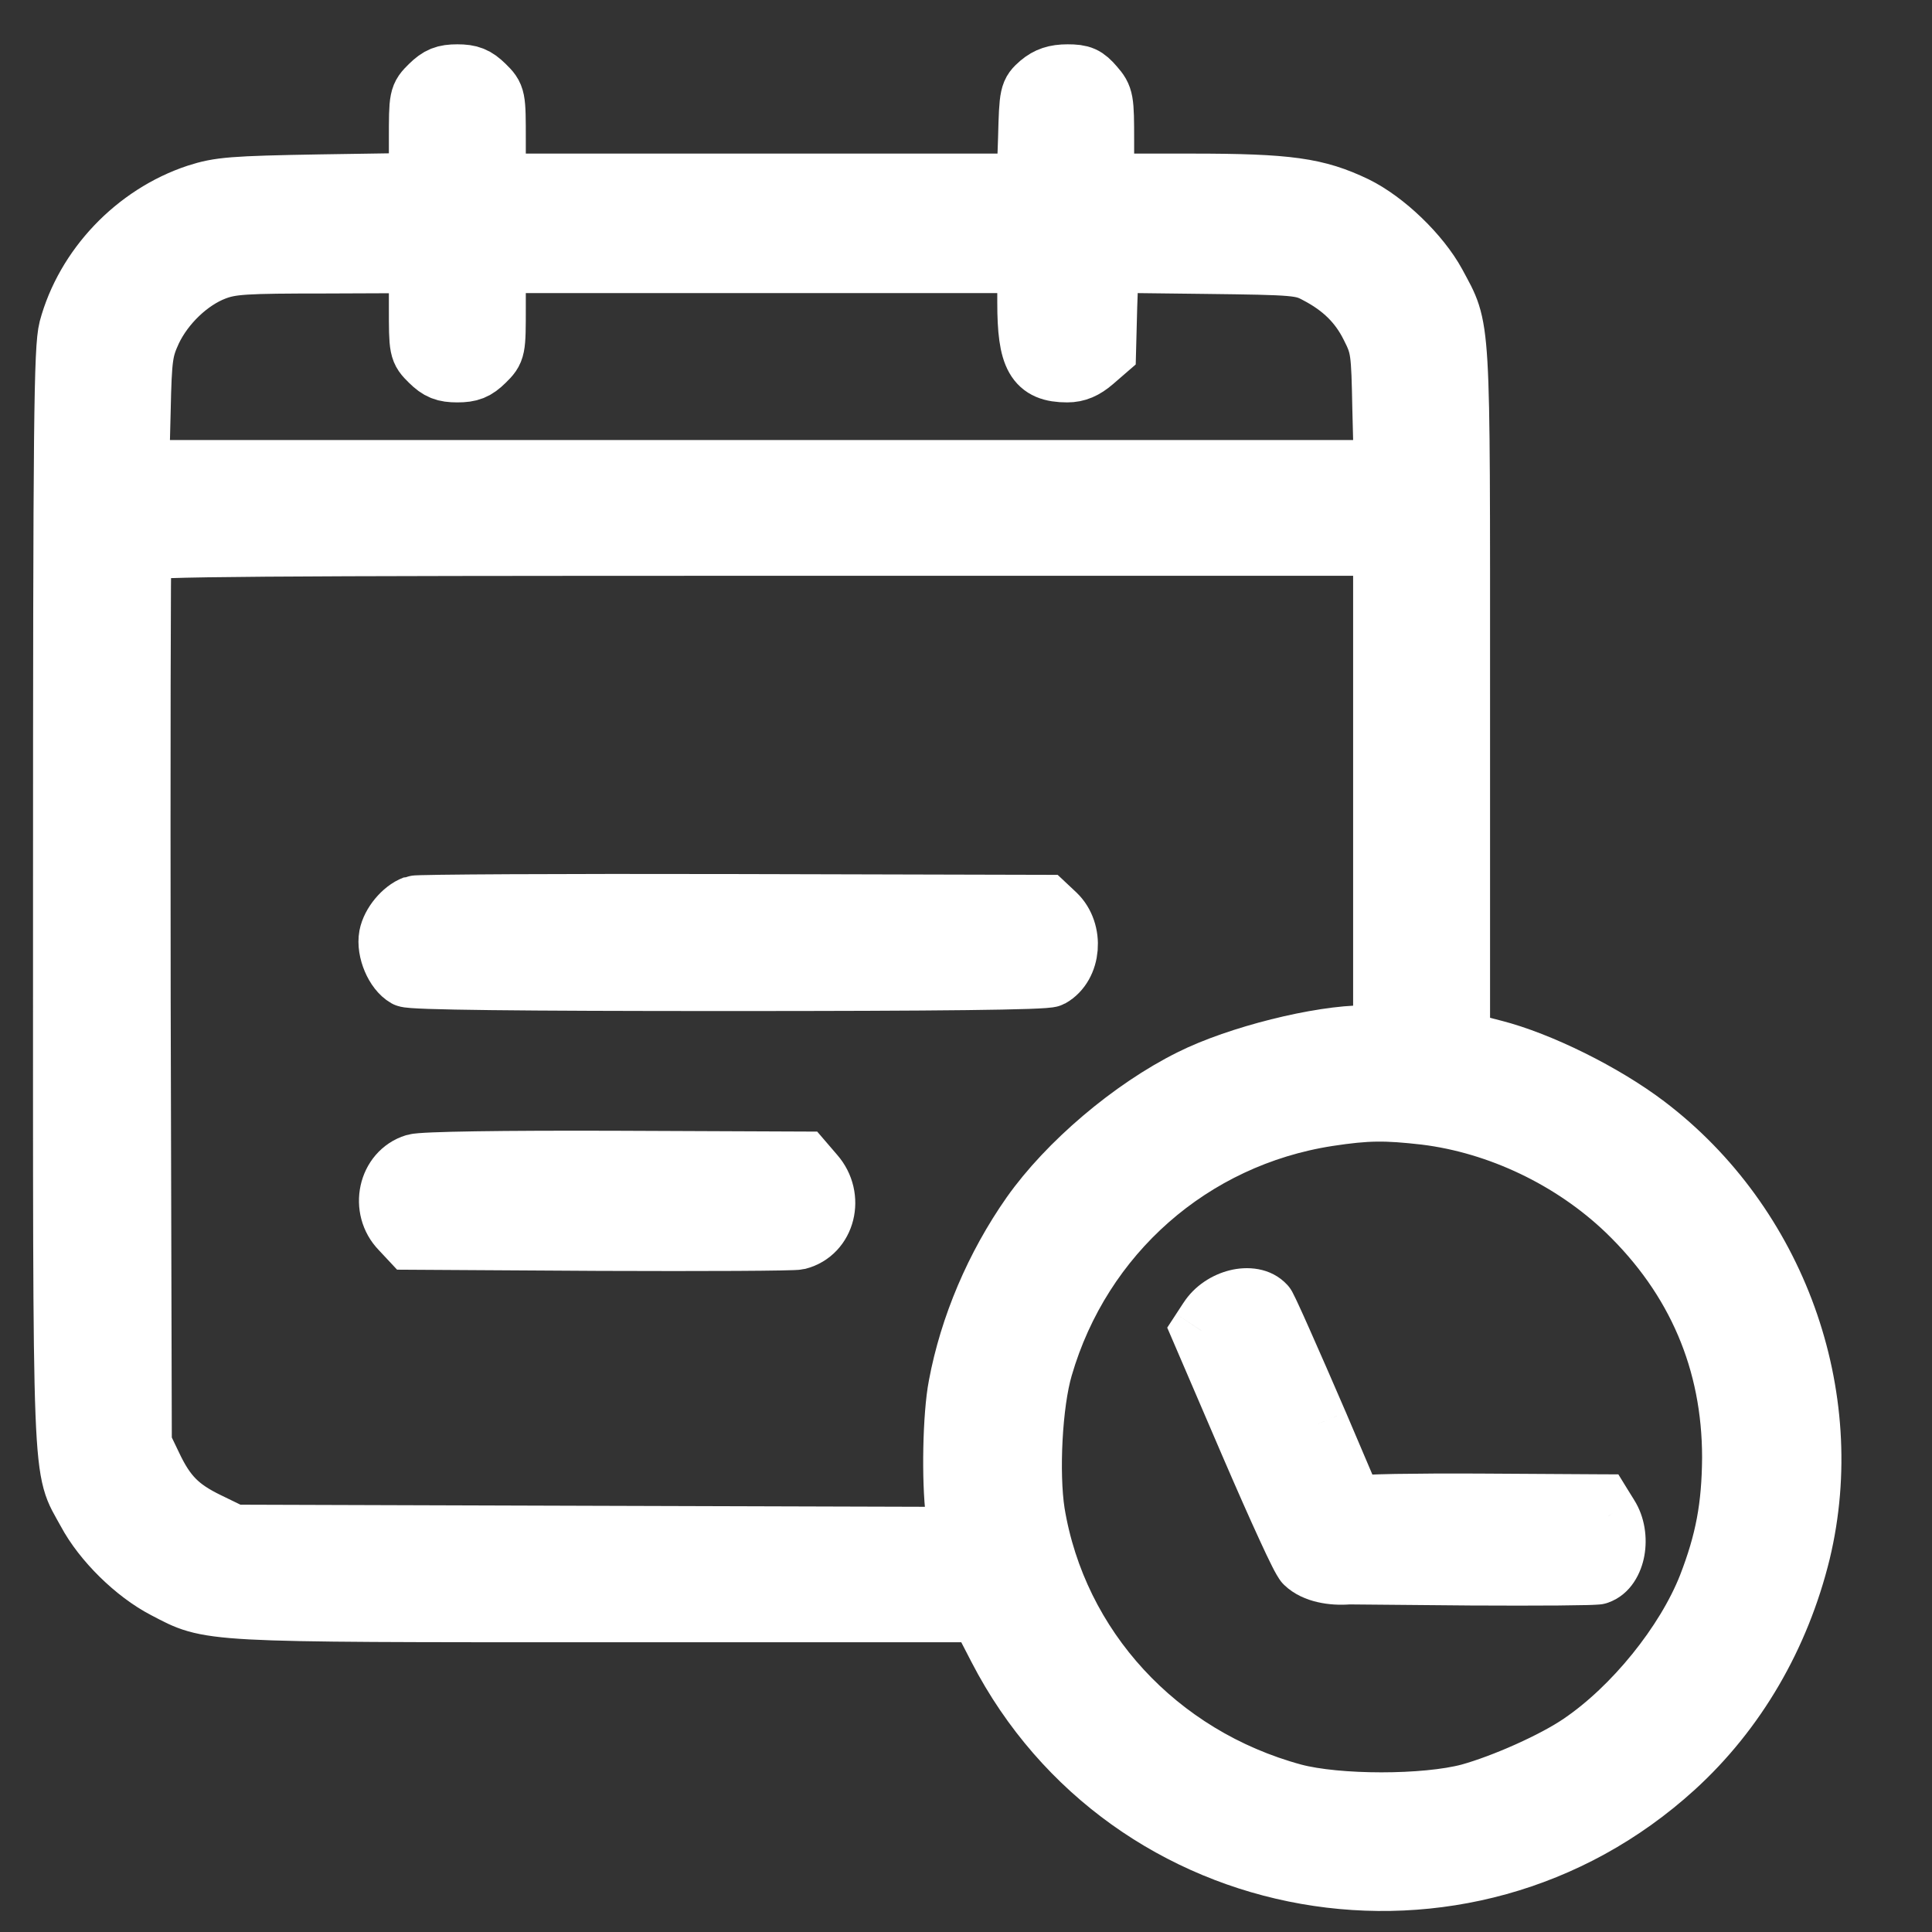
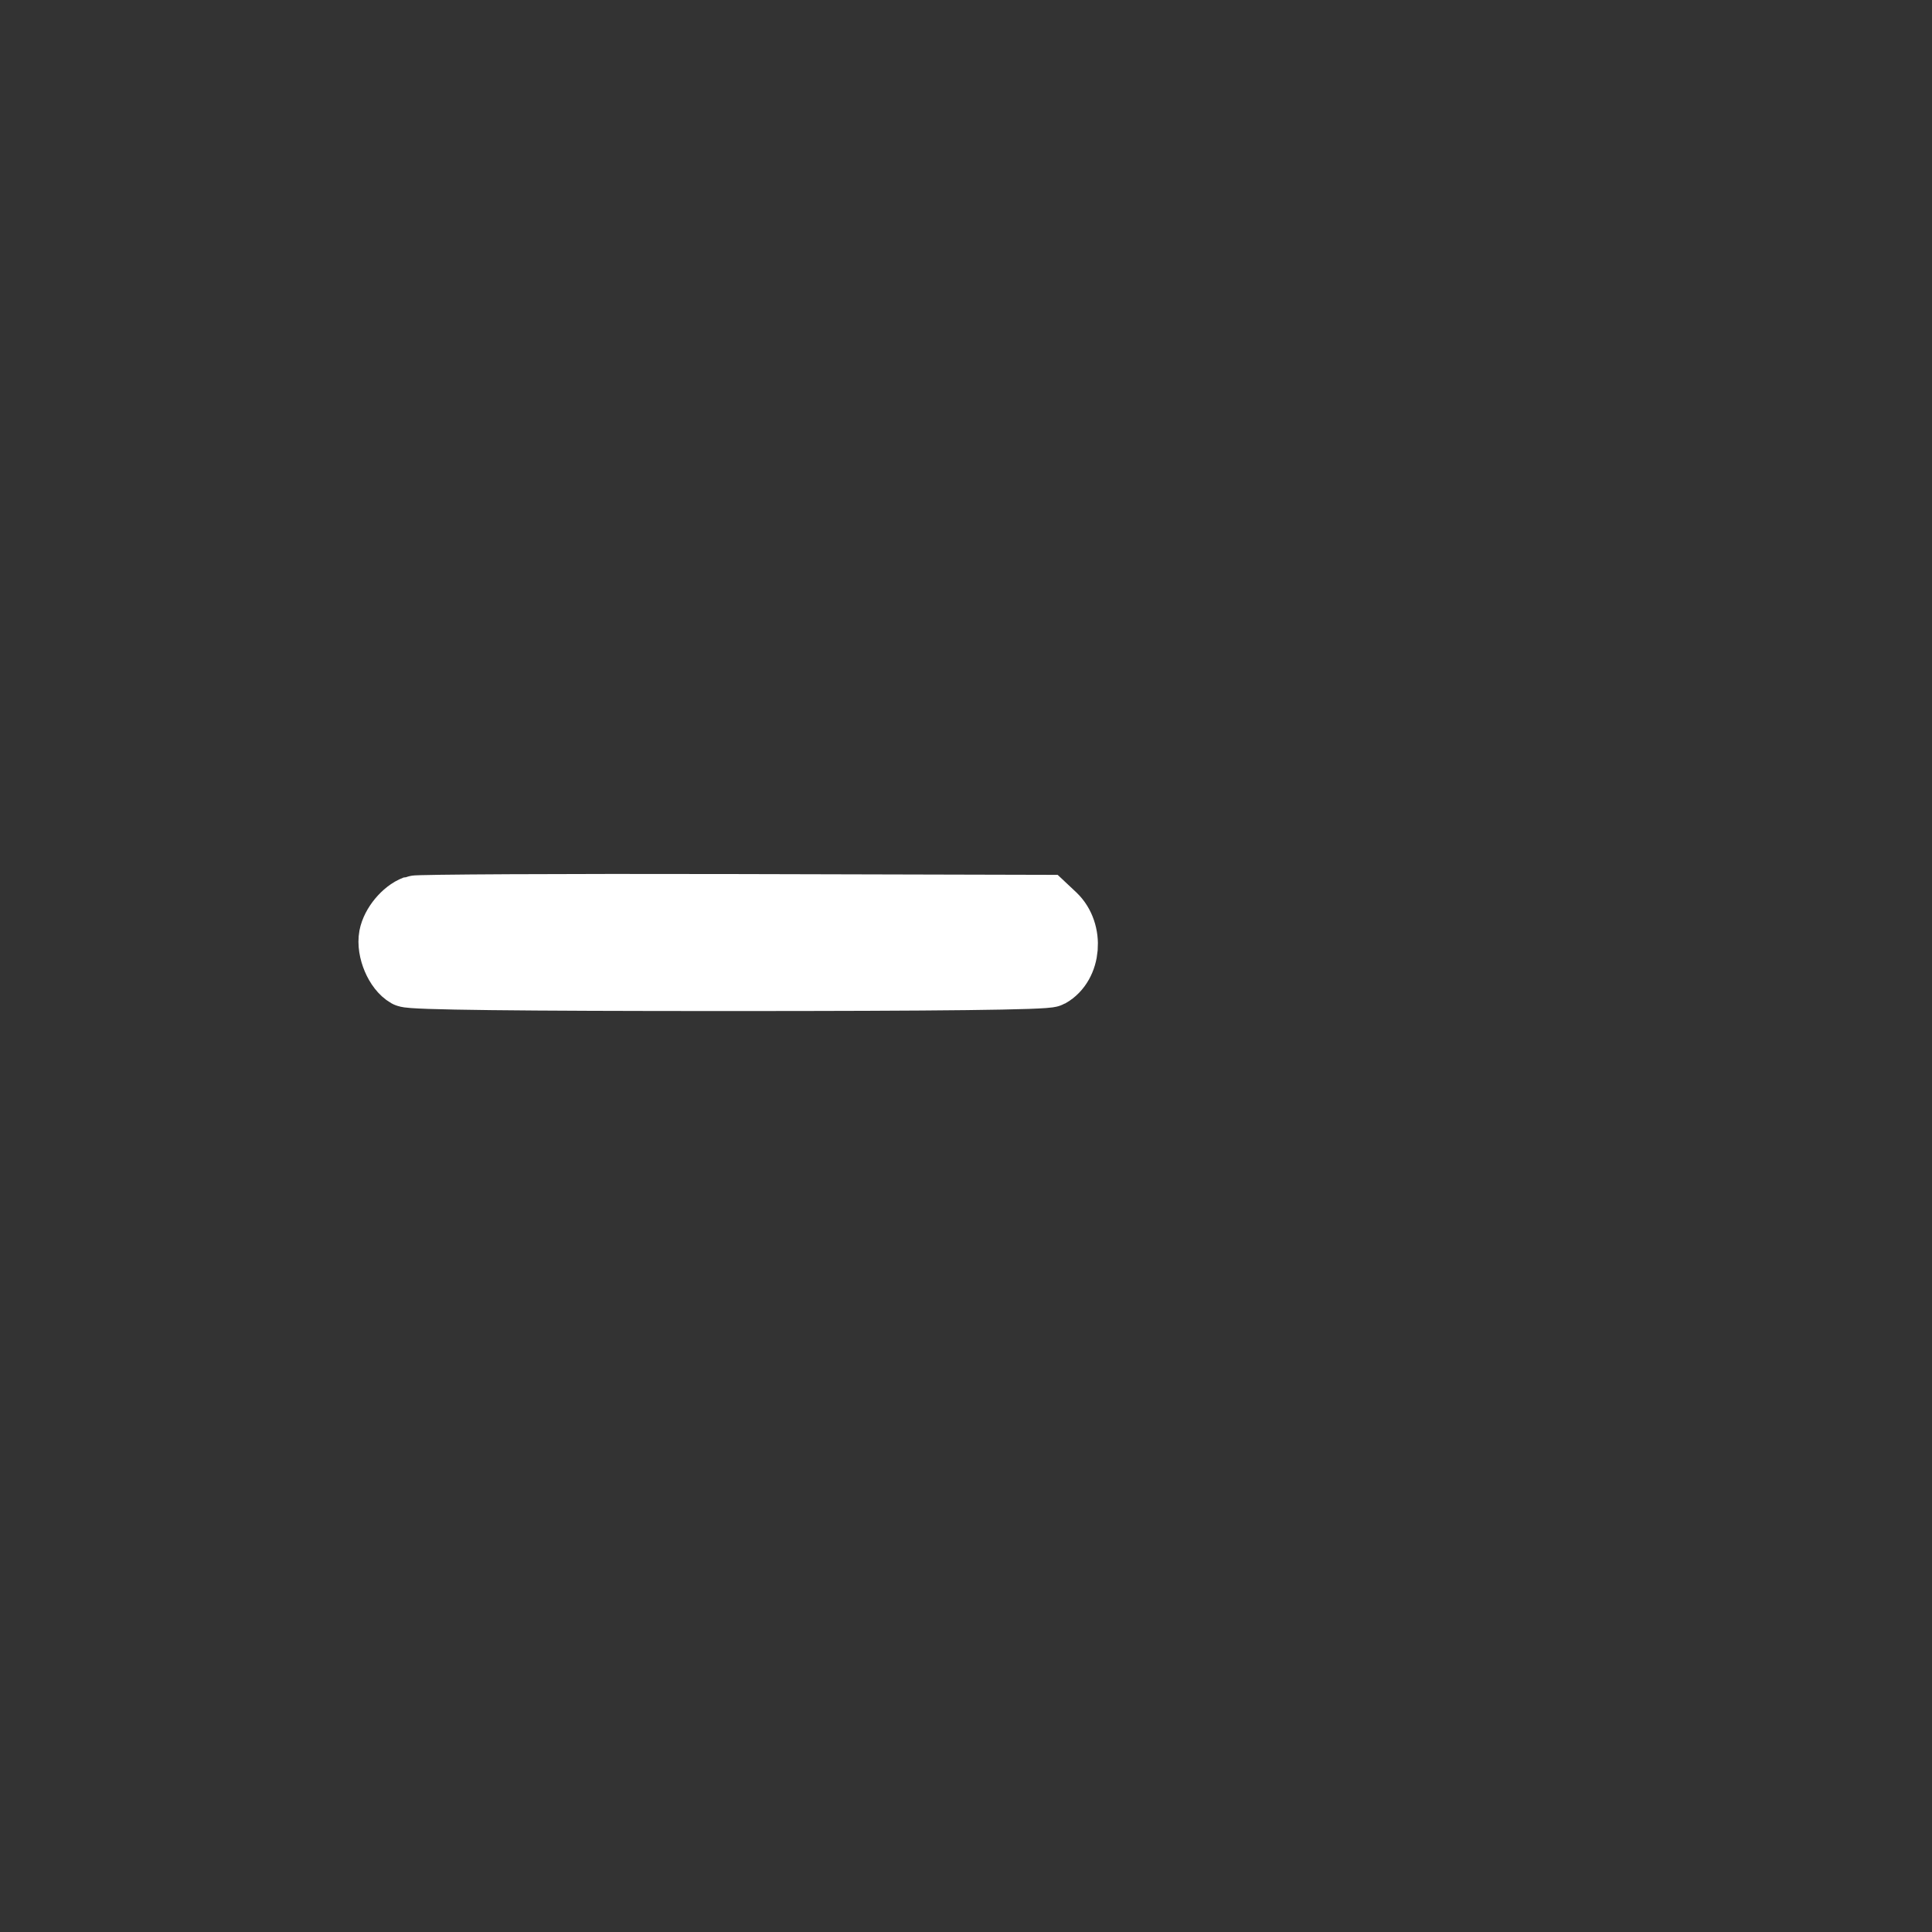
<svg xmlns="http://www.w3.org/2000/svg" width="32" height="32" viewBox="0 0 32 32" fill="none">
  <rect x="0" y="0" width="32" height="32" fill="#333333" stroke="none" />
-   <path d="M7.125 1.415C6.941 1.596 6.941 1.609 6.941 2.314V3.032L5.312 3.057C3.848 3.082 3.633 3.101 3.265 3.219C2.245 3.556 1.415 4.43 1.142 5.448C1.06 5.772 1.047 6.946 1.047 14.873C1.047 24.86 1.022 24.261 1.446 25.041C1.706 25.528 2.239 26.052 2.733 26.308C3.5 26.708 3.303 26.701 10.078 26.701H16.226L16.536 27.301C18.691 31.47 24.249 32.45 27.735 29.273C28.755 28.343 29.478 27.101 29.82 25.703C30.441 23.112 29.421 20.279 27.266 18.643C26.569 18.113 25.498 17.582 24.737 17.389L24.18 17.245V11.496C24.18 5.16 24.199 5.485 23.78 4.699C23.514 4.212 22.944 3.662 22.449 3.419C21.809 3.113 21.347 3.044 19.73 3.044H18.285V2.333C18.285 1.652 18.279 1.609 18.121 1.428C17.981 1.265 17.912 1.234 17.683 1.234C17.481 1.234 17.354 1.278 17.227 1.384C17.056 1.534 17.05 1.553 17.031 2.289L17.005 3.044H12.607H8.209V2.32C8.209 1.609 8.209 1.596 8.025 1.415C7.879 1.272 7.784 1.234 7.575 1.234C7.366 1.234 7.271 1.272 7.125 1.415ZM6.941 5.079C6.941 5.791 6.941 5.803 7.125 5.984C7.271 6.128 7.366 6.165 7.575 6.165C7.784 6.165 7.879 6.128 8.025 5.984C8.209 5.803 8.209 5.791 8.209 5.079V4.355H12.613H17.018V5.011C17.018 5.922 17.157 6.165 17.677 6.165C17.836 6.165 17.962 6.109 18.108 5.984L18.317 5.803L18.336 5.073L18.362 4.349L19.959 4.368C21.467 4.386 21.562 4.393 21.816 4.53C22.234 4.748 22.513 5.023 22.703 5.404C22.874 5.741 22.88 5.81 22.899 6.771L22.925 7.788H12.613H2.302L2.327 6.802C2.346 5.903 2.365 5.791 2.511 5.473C2.72 5.036 3.132 4.642 3.551 4.48C3.829 4.374 4.039 4.361 5.407 4.361L6.941 4.355V5.079ZM22.912 13.094V17.151H22.614C21.854 17.151 20.504 17.488 19.73 17.875C18.748 18.362 17.683 19.267 17.081 20.122C16.486 20.971 16.061 21.97 15.877 22.956C15.782 23.443 15.763 24.523 15.833 25.066L15.884 25.459L9.876 25.441L3.867 25.422L3.443 25.216C2.967 24.985 2.746 24.767 2.511 24.267L2.346 23.924L2.327 16.558C2.321 12.507 2.327 9.162 2.34 9.118C2.365 9.049 4.387 9.037 12.645 9.037H22.912V13.094ZM23.609 18.462C24.826 18.612 26.043 19.192 26.943 20.054C28.103 21.171 28.692 22.551 28.692 24.142C28.686 24.96 28.578 25.534 28.293 26.271C27.919 27.22 27.057 28.287 26.182 28.88C25.745 29.18 24.902 29.554 24.338 29.71C23.609 29.904 22.151 29.904 21.423 29.71C19.173 29.099 17.506 27.288 17.138 25.054C17.037 24.398 17.094 23.244 17.271 22.644C17.912 20.441 19.737 18.837 21.993 18.487C22.646 18.387 22.95 18.387 23.609 18.462Z" fill="white" stroke="white" />
  <path d="M6.862 15.002C6.673 15.073 6.483 15.305 6.445 15.505C6.401 15.743 6.546 16.079 6.729 16.182C6.811 16.227 8.609 16.246 12.066 16.246C15.523 16.246 17.32 16.227 17.402 16.182C17.737 15.995 17.787 15.434 17.484 15.144L17.32 14.99L12.142 14.977C9.29 14.97 6.912 14.983 6.862 15.002Z" fill="white" stroke="white" />
-   <path d="M6.871 19.281C6.43 19.416 6.297 20.015 6.638 20.363L6.795 20.531L9.937 20.55C11.659 20.557 13.141 20.55 13.217 20.531C13.671 20.415 13.816 19.829 13.488 19.455L13.305 19.242L10.189 19.229C8.341 19.223 6.997 19.242 6.871 19.281Z" fill="white" stroke="white" />
-   <path fill-rule="evenodd" clip-rule="evenodd" d="M22.411 24.946L21.831 23.586C21.384 22.549 20.99 21.66 20.955 21.622C20.743 21.391 20.235 21.518 20.021 21.851L19.898 22.039L20.705 23.916C21.185 25.03 21.552 25.83 21.616 25.892C21.777 26.046 22.067 26.096 22.331 26.074L22.331 26.074L24.355 26.092C25.464 26.097 26.419 26.092 26.468 26.074C26.761 25.97 26.854 25.444 26.643 25.109L26.525 24.919L24.517 24.907C23.414 24.902 22.59 24.916 22.411 24.946Z" fill="white" />
-   <path d="M22.411 24.946L22.492 25.439L22.105 25.503L21.951 25.142L22.411 24.946ZM21.831 23.586L22.29 23.388L22.291 23.39L21.831 23.586ZM20.955 21.622L21.323 21.283L21.323 21.283L20.955 21.622ZM20.021 21.851L20.442 22.121L20.44 22.125L20.021 21.851ZM19.898 22.039L19.439 22.236L19.333 21.99L19.48 21.765L19.898 22.039ZM20.705 23.916L20.246 24.114L20.246 24.114L20.705 23.916ZM21.616 25.892L21.27 26.252L21.27 26.252L21.616 25.892ZM22.331 26.074L22.29 25.576L22.581 25.552L22.745 25.794L22.331 26.074ZM22.331 26.074L22.327 26.574L22.065 26.572L21.918 26.355L22.331 26.074ZM24.355 26.092L24.352 26.592L24.351 26.592L24.355 26.092ZM26.468 26.074L26.635 26.545L26.635 26.545L26.468 26.074ZM26.643 25.109L26.22 25.376L26.217 25.372L26.643 25.109ZM26.525 24.919L26.528 24.419L26.805 24.42L26.95 24.656L26.525 24.919ZM24.517 24.907L24.52 24.407L24.52 24.407L24.517 24.907ZM21.951 25.142L21.371 23.782L22.291 23.39L22.87 24.75L21.951 25.142ZM21.371 23.784C21.149 23.266 20.939 22.787 20.782 22.432C20.703 22.255 20.638 22.111 20.591 22.01C20.567 21.959 20.549 21.922 20.537 21.898C20.531 21.886 20.529 21.881 20.529 21.882C20.529 21.882 20.53 21.883 20.531 21.885C20.532 21.887 20.534 21.89 20.537 21.895C20.538 21.896 20.556 21.926 20.587 21.96L21.323 21.283C21.356 21.319 21.378 21.353 21.382 21.36C21.391 21.374 21.398 21.387 21.403 21.395C21.413 21.413 21.423 21.433 21.431 21.451C21.45 21.487 21.472 21.534 21.497 21.588C21.548 21.697 21.616 21.847 21.695 22.026C21.855 22.385 22.066 22.869 22.29 23.388L21.371 23.784ZM20.587 21.96C20.62 21.996 20.652 22.004 20.657 22.005C20.658 22.005 20.642 22.002 20.609 22.01C20.576 22.018 20.541 22.034 20.509 22.055C20.477 22.077 20.455 22.101 20.442 22.121L19.6 21.582C19.785 21.293 20.081 21.111 20.369 21.04C20.64 20.972 21.043 20.979 21.323 21.283L20.587 21.96ZM20.44 22.125L20.317 22.312L19.48 21.765L19.602 21.578L20.44 22.125ZM20.358 21.841L21.165 23.719L20.246 24.114L19.439 22.236L20.358 21.841ZM21.164 23.719C21.403 24.273 21.613 24.747 21.771 25.089C21.85 25.261 21.914 25.395 21.961 25.488C21.985 25.536 22.002 25.568 22.013 25.587C22.018 25.596 22.02 25.598 22.017 25.595C22.016 25.593 22.012 25.587 22.006 25.578C22 25.572 21.986 25.553 21.963 25.532L21.27 26.252C21.224 26.208 21.194 26.163 21.185 26.148C21.17 26.126 21.156 26.103 21.145 26.083C21.121 26.042 21.095 25.993 21.068 25.939C21.013 25.83 20.943 25.683 20.863 25.508C20.7 25.155 20.487 24.673 20.246 24.114L21.164 23.719ZM21.963 25.531C21.957 25.526 21.976 25.546 22.047 25.562C22.115 25.578 22.201 25.583 22.29 25.576L22.372 26.573C22.198 26.587 22.006 26.579 21.822 26.536C21.642 26.495 21.436 26.412 21.27 26.252L21.963 25.531ZM22.745 25.794L22.745 25.794L21.918 26.355L21.917 26.355L22.745 25.794ZM22.336 25.574L24.359 25.592L24.351 26.592L22.327 26.574L22.336 25.574ZM24.358 25.592C24.911 25.595 25.425 25.595 25.805 25.592C25.996 25.59 26.151 25.588 26.261 25.585C26.316 25.584 26.356 25.582 26.381 25.581C26.395 25.58 26.399 25.58 26.399 25.58C26.398 25.58 26.392 25.581 26.382 25.582C26.38 25.582 26.345 25.587 26.3 25.603L26.635 26.545C26.588 26.562 26.548 26.568 26.539 26.57C26.523 26.572 26.508 26.574 26.498 26.575C26.477 26.577 26.456 26.578 26.436 26.579C26.396 26.582 26.344 26.583 26.286 26.585C26.168 26.588 26.006 26.59 25.813 26.592C25.427 26.595 24.908 26.595 24.352 26.592L24.358 25.592ZM26.3 25.603C26.277 25.611 26.26 25.622 26.249 25.632C26.238 25.641 26.234 25.647 26.234 25.647C26.234 25.647 26.237 25.643 26.241 25.632C26.245 25.622 26.249 25.608 26.252 25.59C26.259 25.553 26.259 25.511 26.252 25.469C26.245 25.428 26.233 25.396 26.22 25.376L27.066 24.843C27.248 25.131 27.288 25.477 27.236 25.767C27.188 26.038 27.023 26.407 26.635 26.545L26.3 25.603ZM26.217 25.372L26.099 25.181L26.95 24.656L27.068 24.846L26.217 25.372ZM26.522 25.419L24.515 25.407L24.52 24.407L26.528 24.419L26.522 25.419ZM24.515 25.407C23.966 25.404 23.488 25.407 23.127 25.413C22.946 25.416 22.797 25.421 22.683 25.426C22.626 25.429 22.581 25.431 22.546 25.434C22.529 25.435 22.515 25.437 22.505 25.438C22.495 25.439 22.491 25.439 22.492 25.439L22.329 24.453C22.463 24.43 22.758 24.42 23.109 24.413C23.48 24.407 23.966 24.404 24.52 24.407L24.515 25.407Z" fill="white" />
</svg>